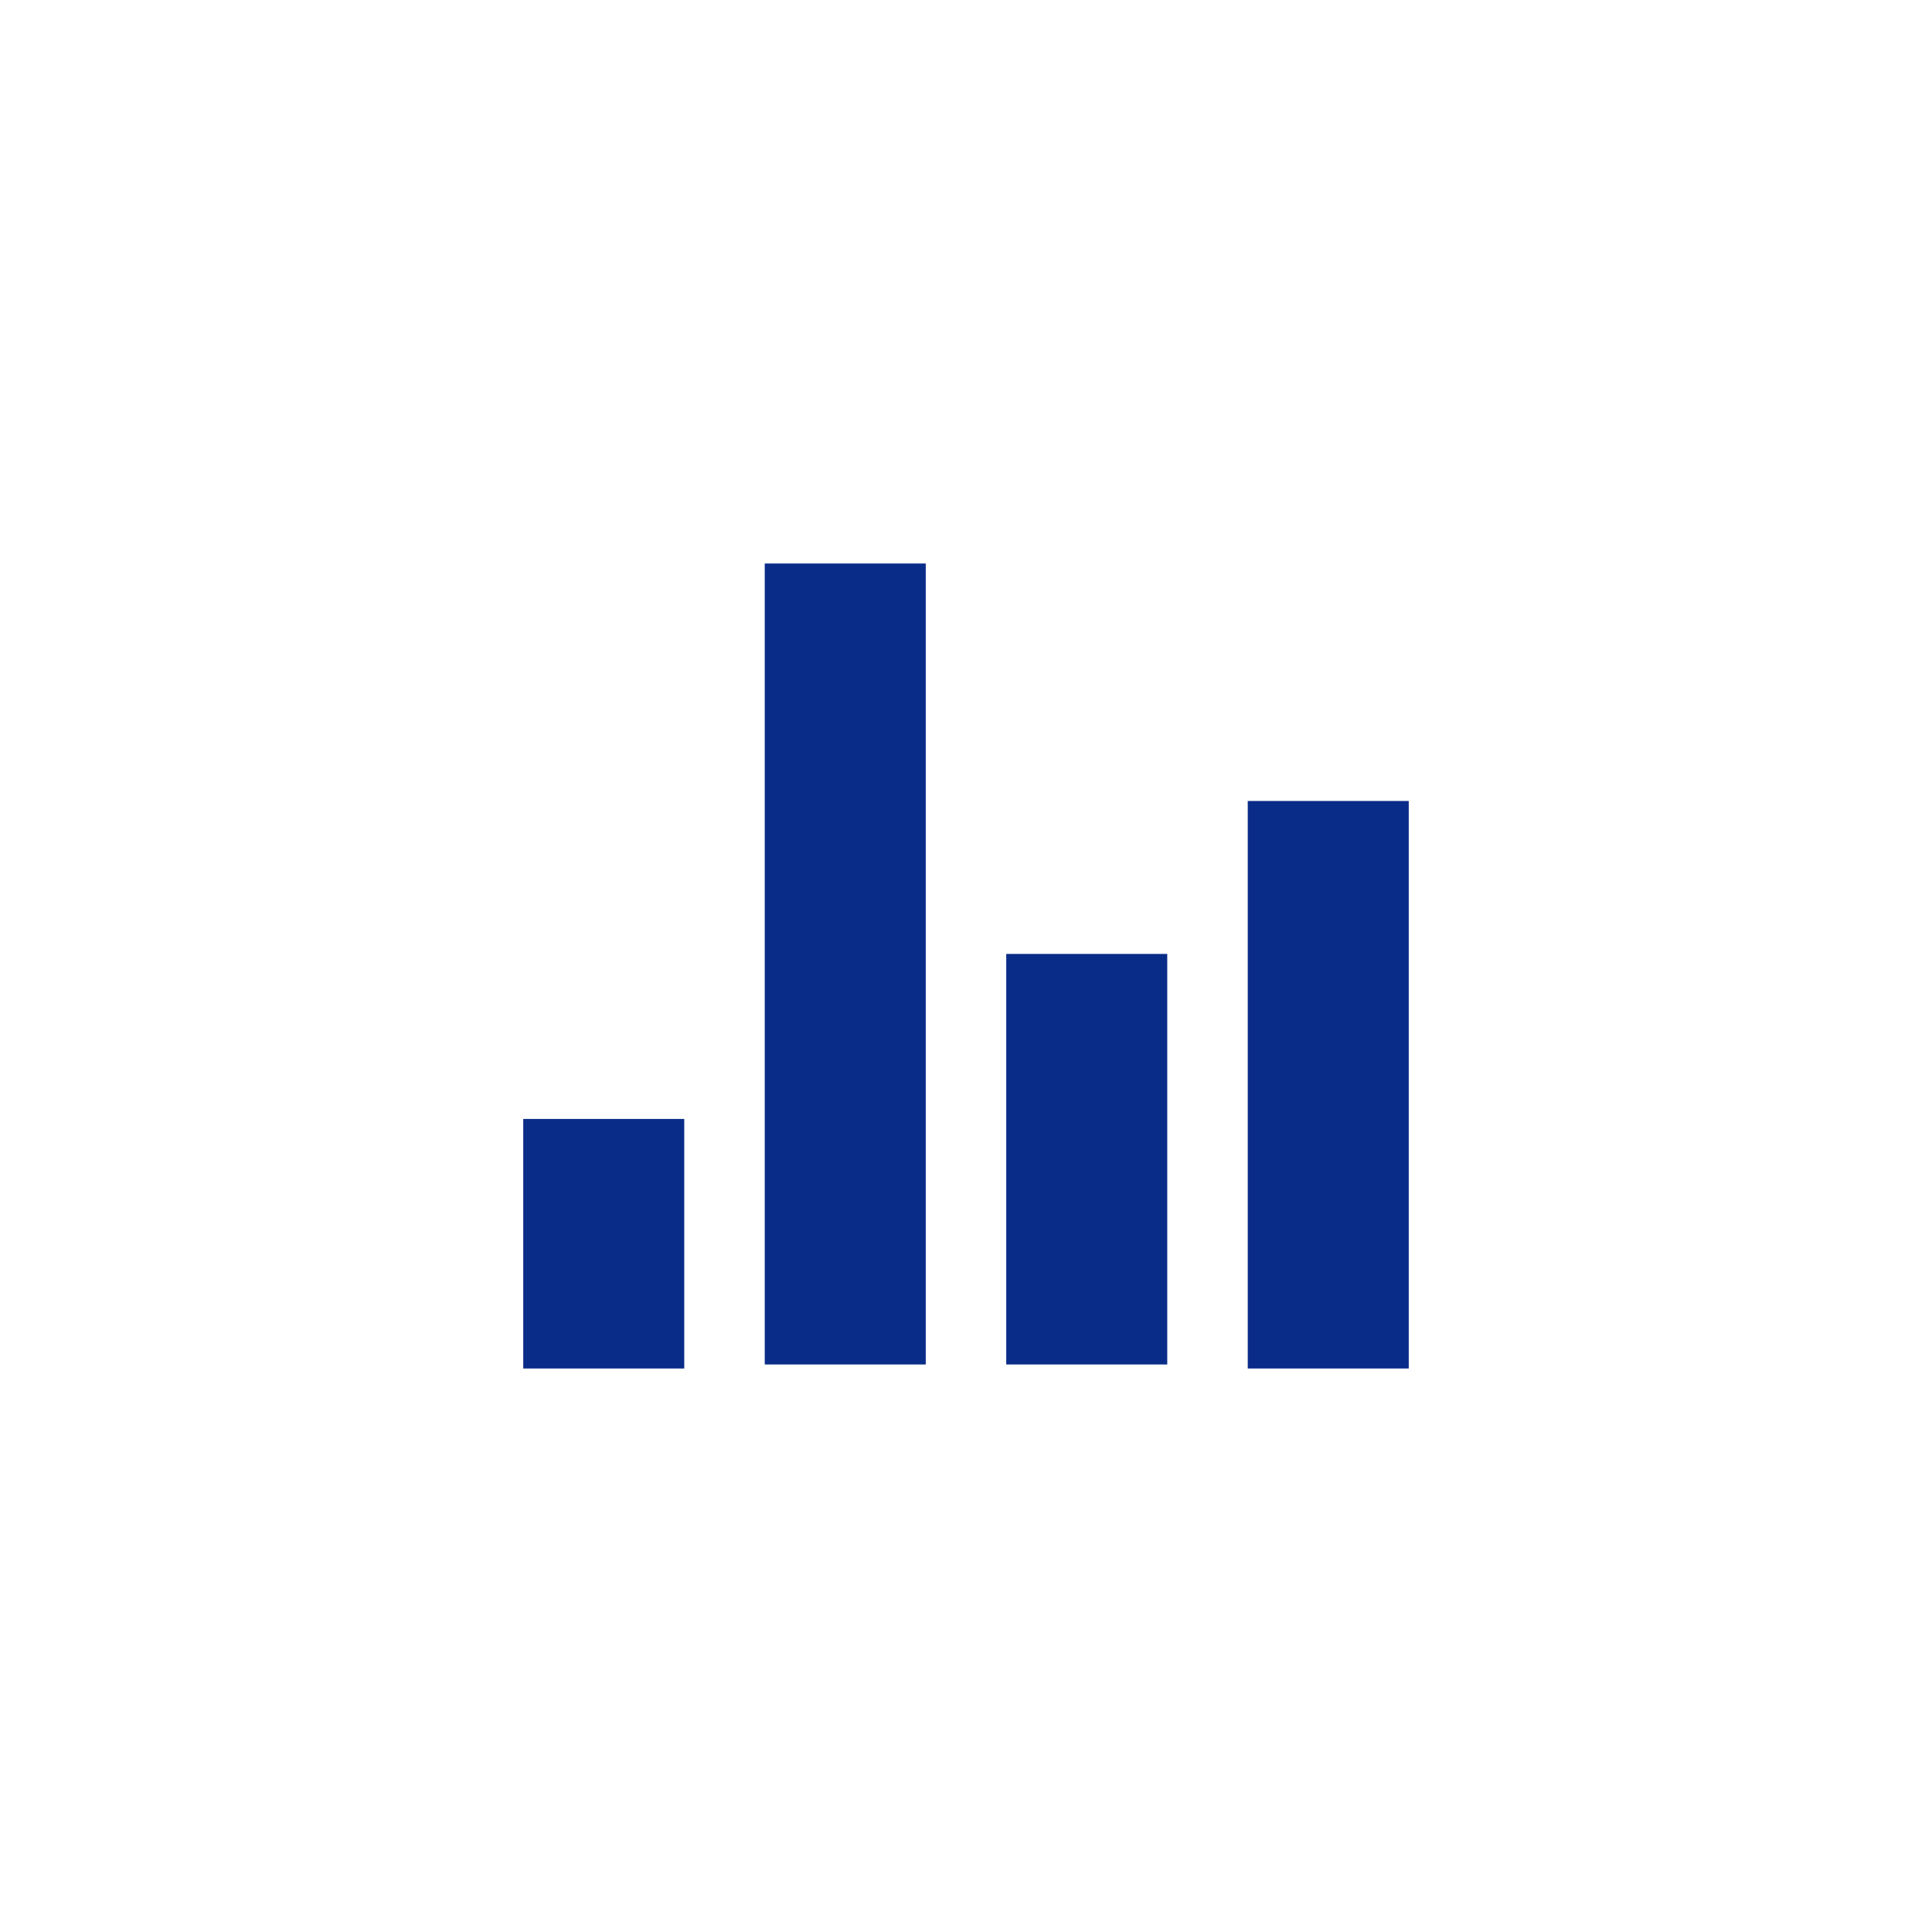
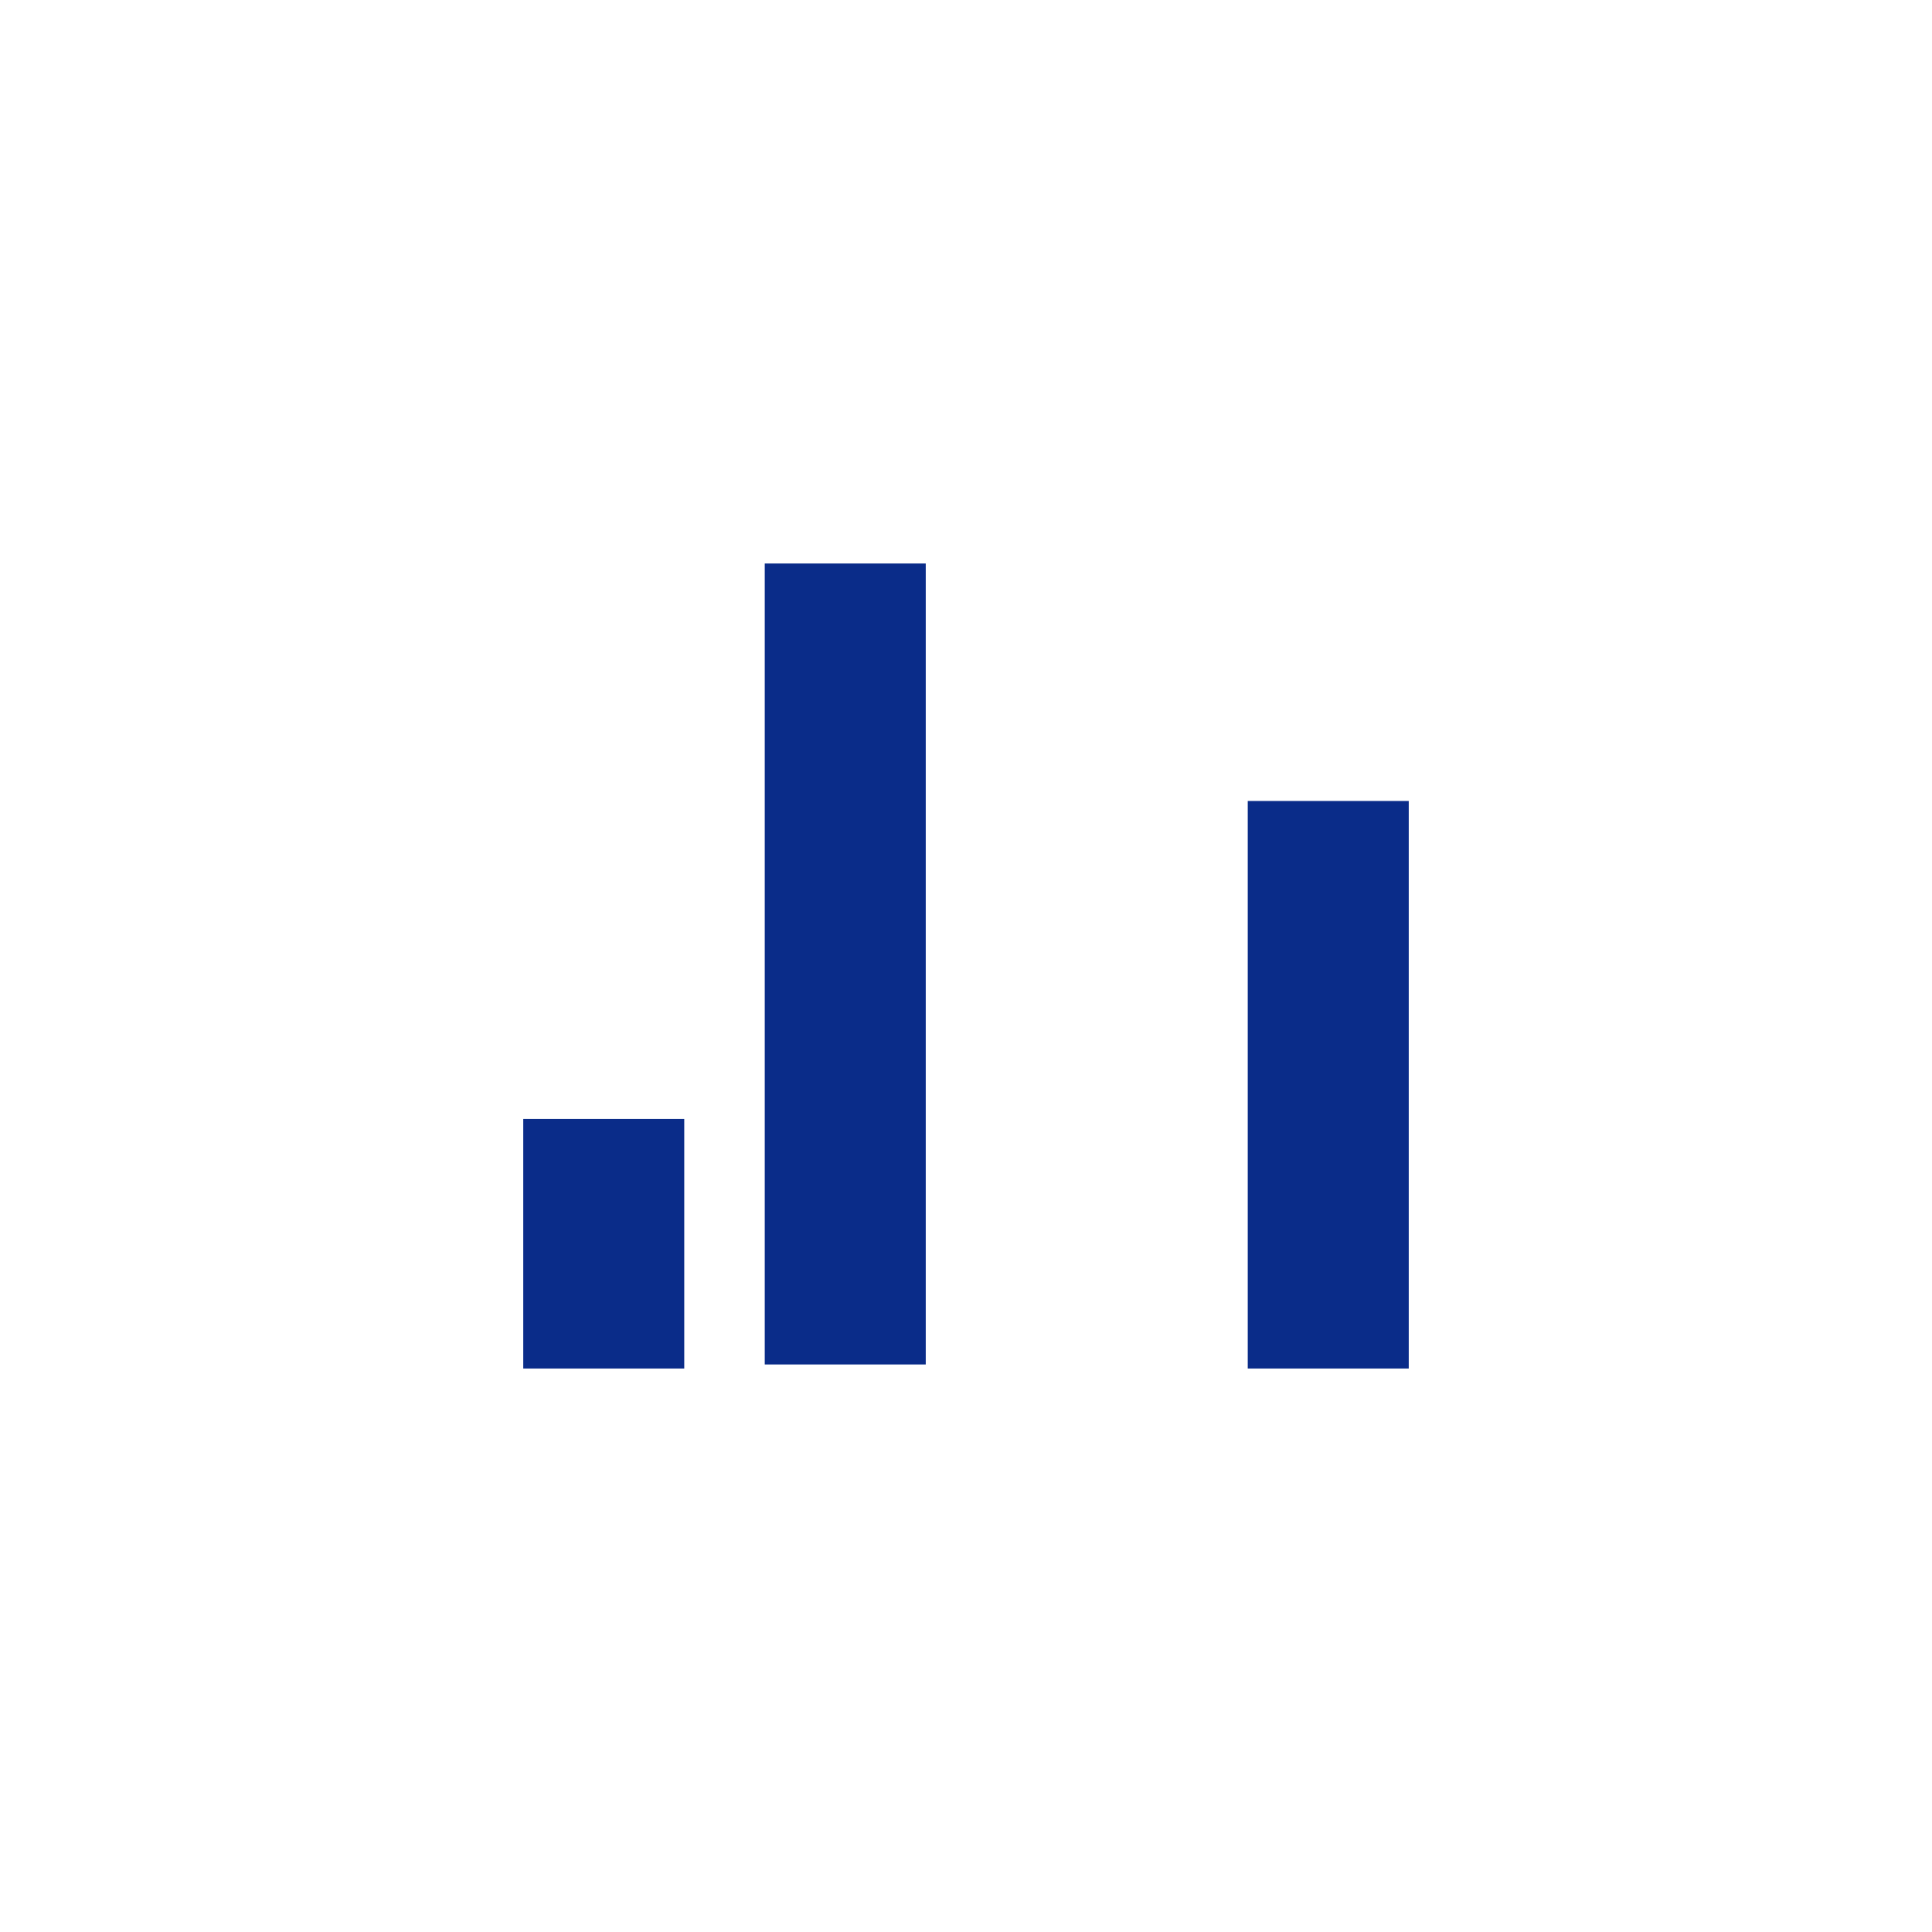
<svg xmlns="http://www.w3.org/2000/svg" version="1.1" id="Layer_1" x="0px" y="0px" viewBox="0 0 48 48" style="enable-background:new 0 0 48 48;" xml:space="preserve">
  <style type="text/css">
	.st0{fill:#0A2C89;}
</style>
  <g>
    <rect x="31" y="19.9" class="st0" width="4" height="14.1" />
-     <rect x="25" y="23.7" class="st0" width="4" height="10.2" />
    <rect x="19" y="14" class="st0" width="4" height="19.9" />
    <rect x="13" y="27.8" class="st0" width="4" height="6.2" />
  </g>
</svg>